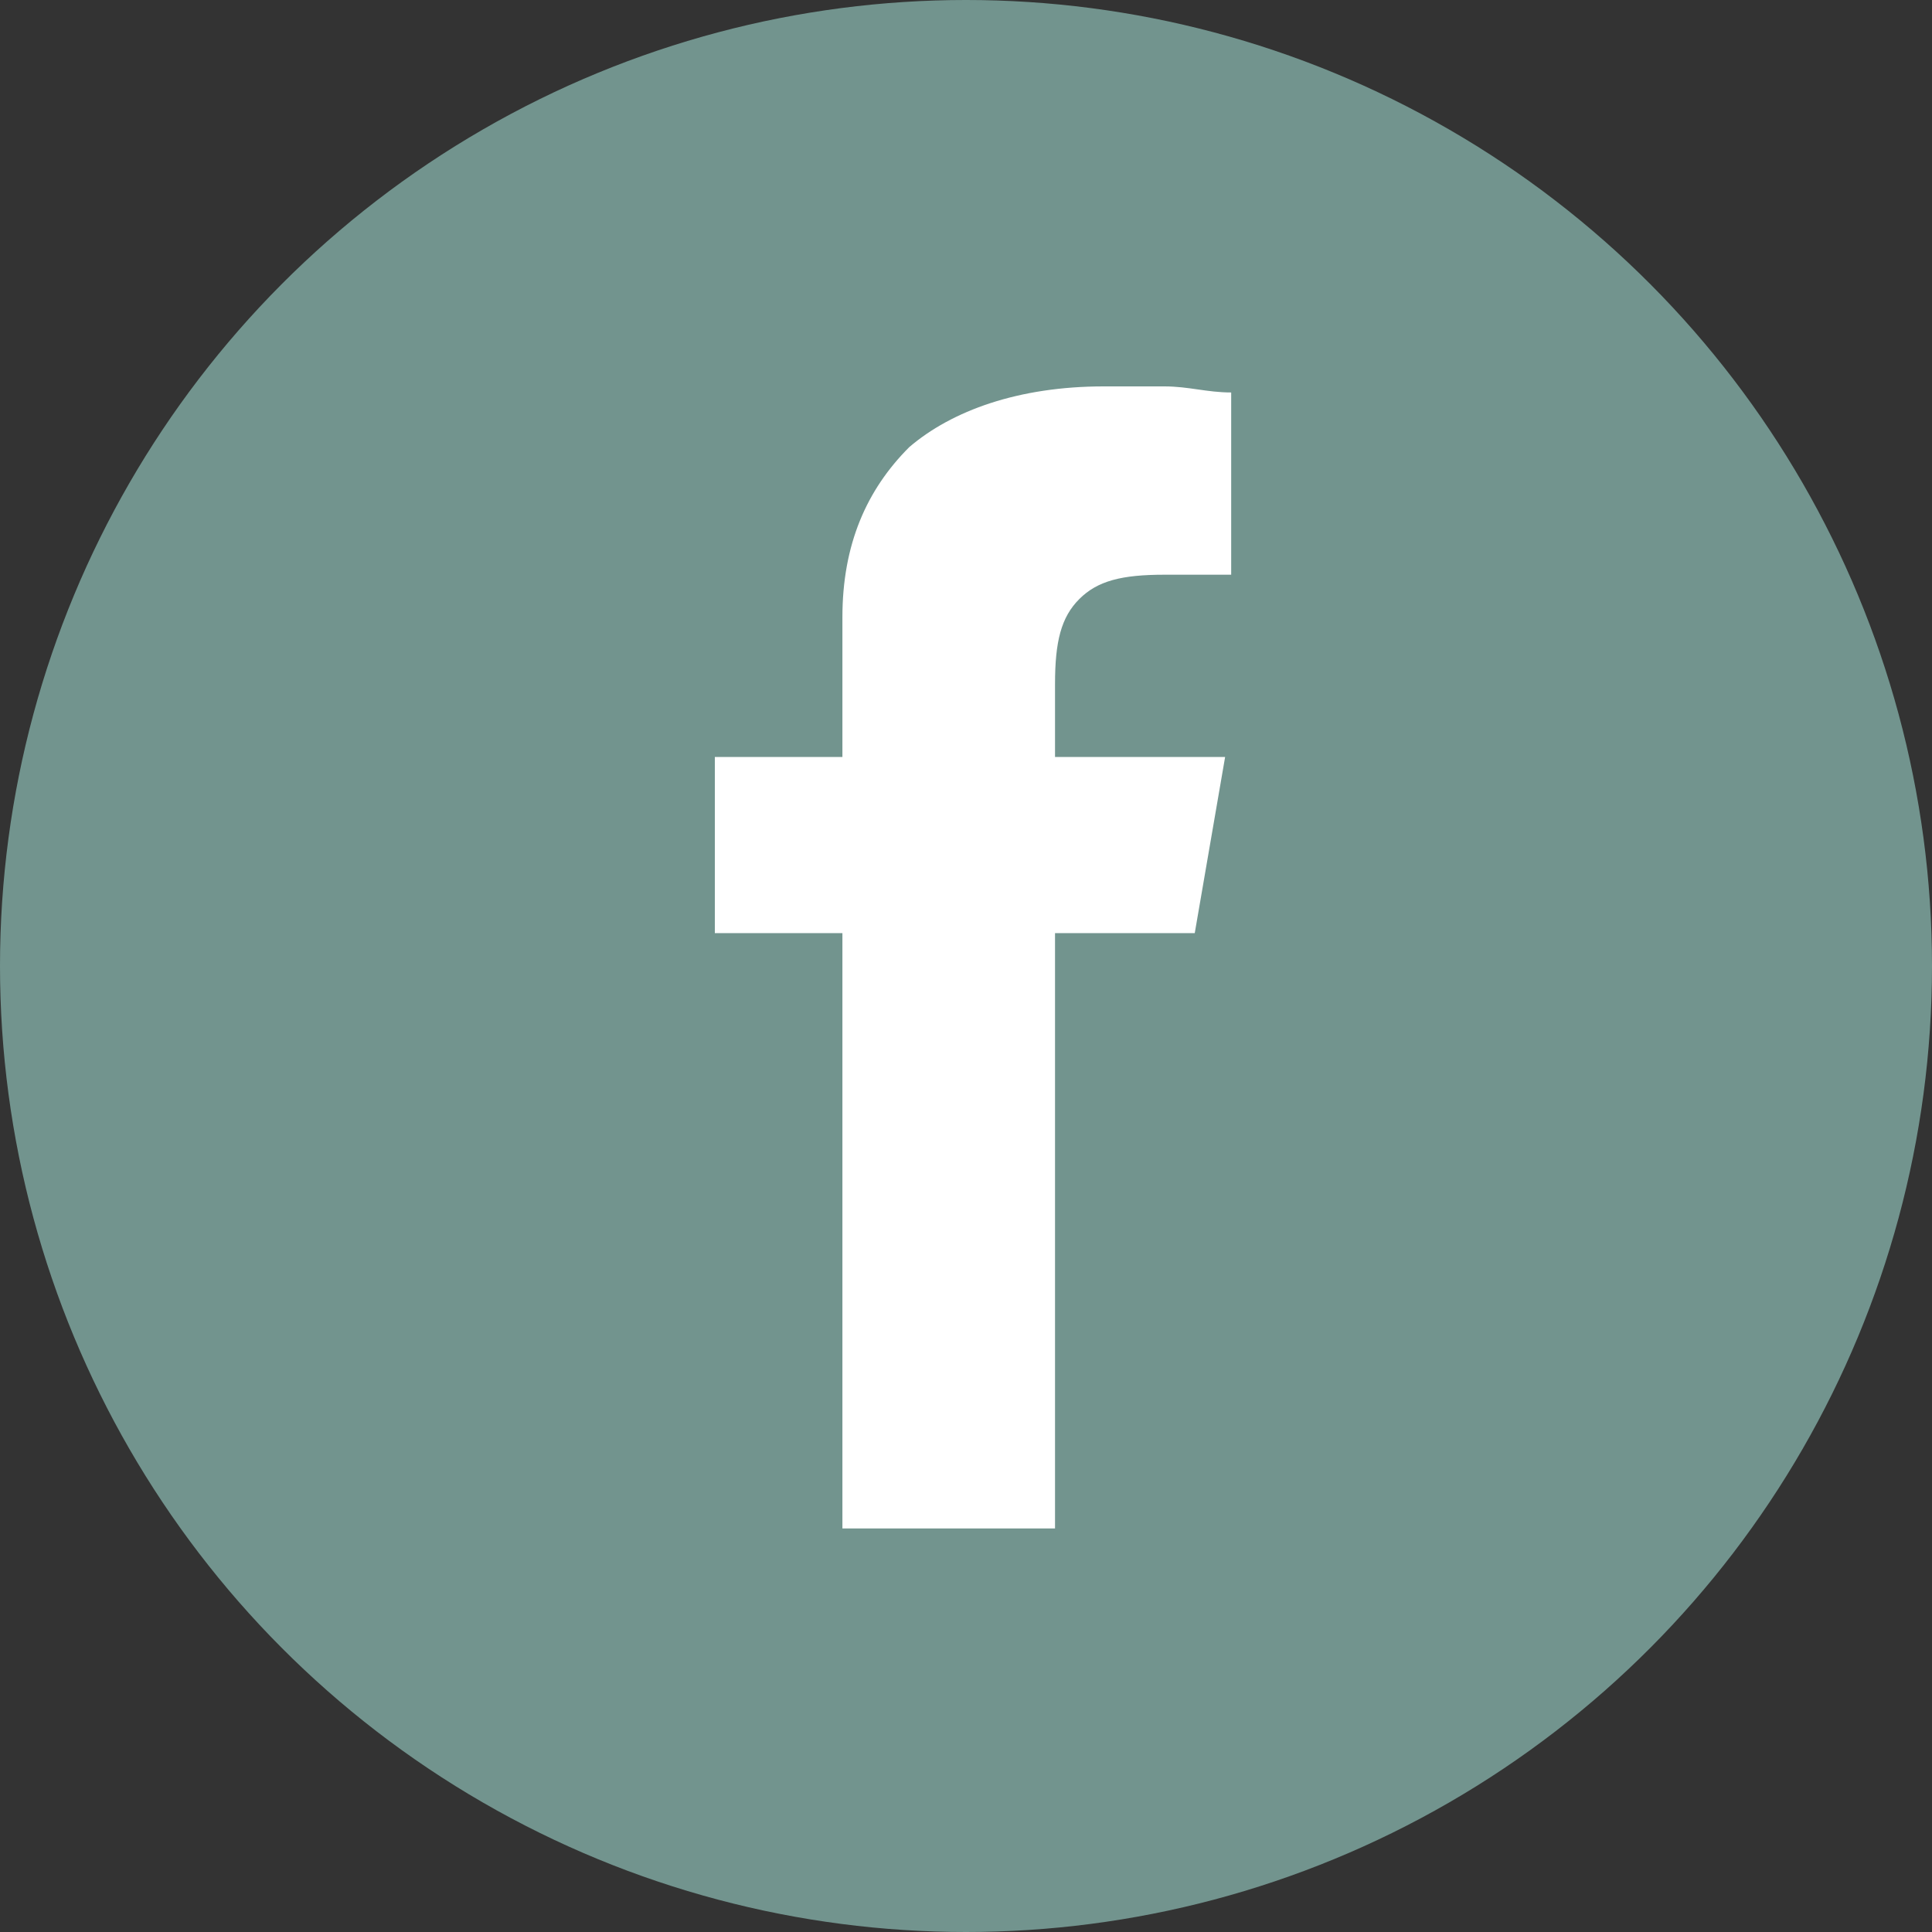
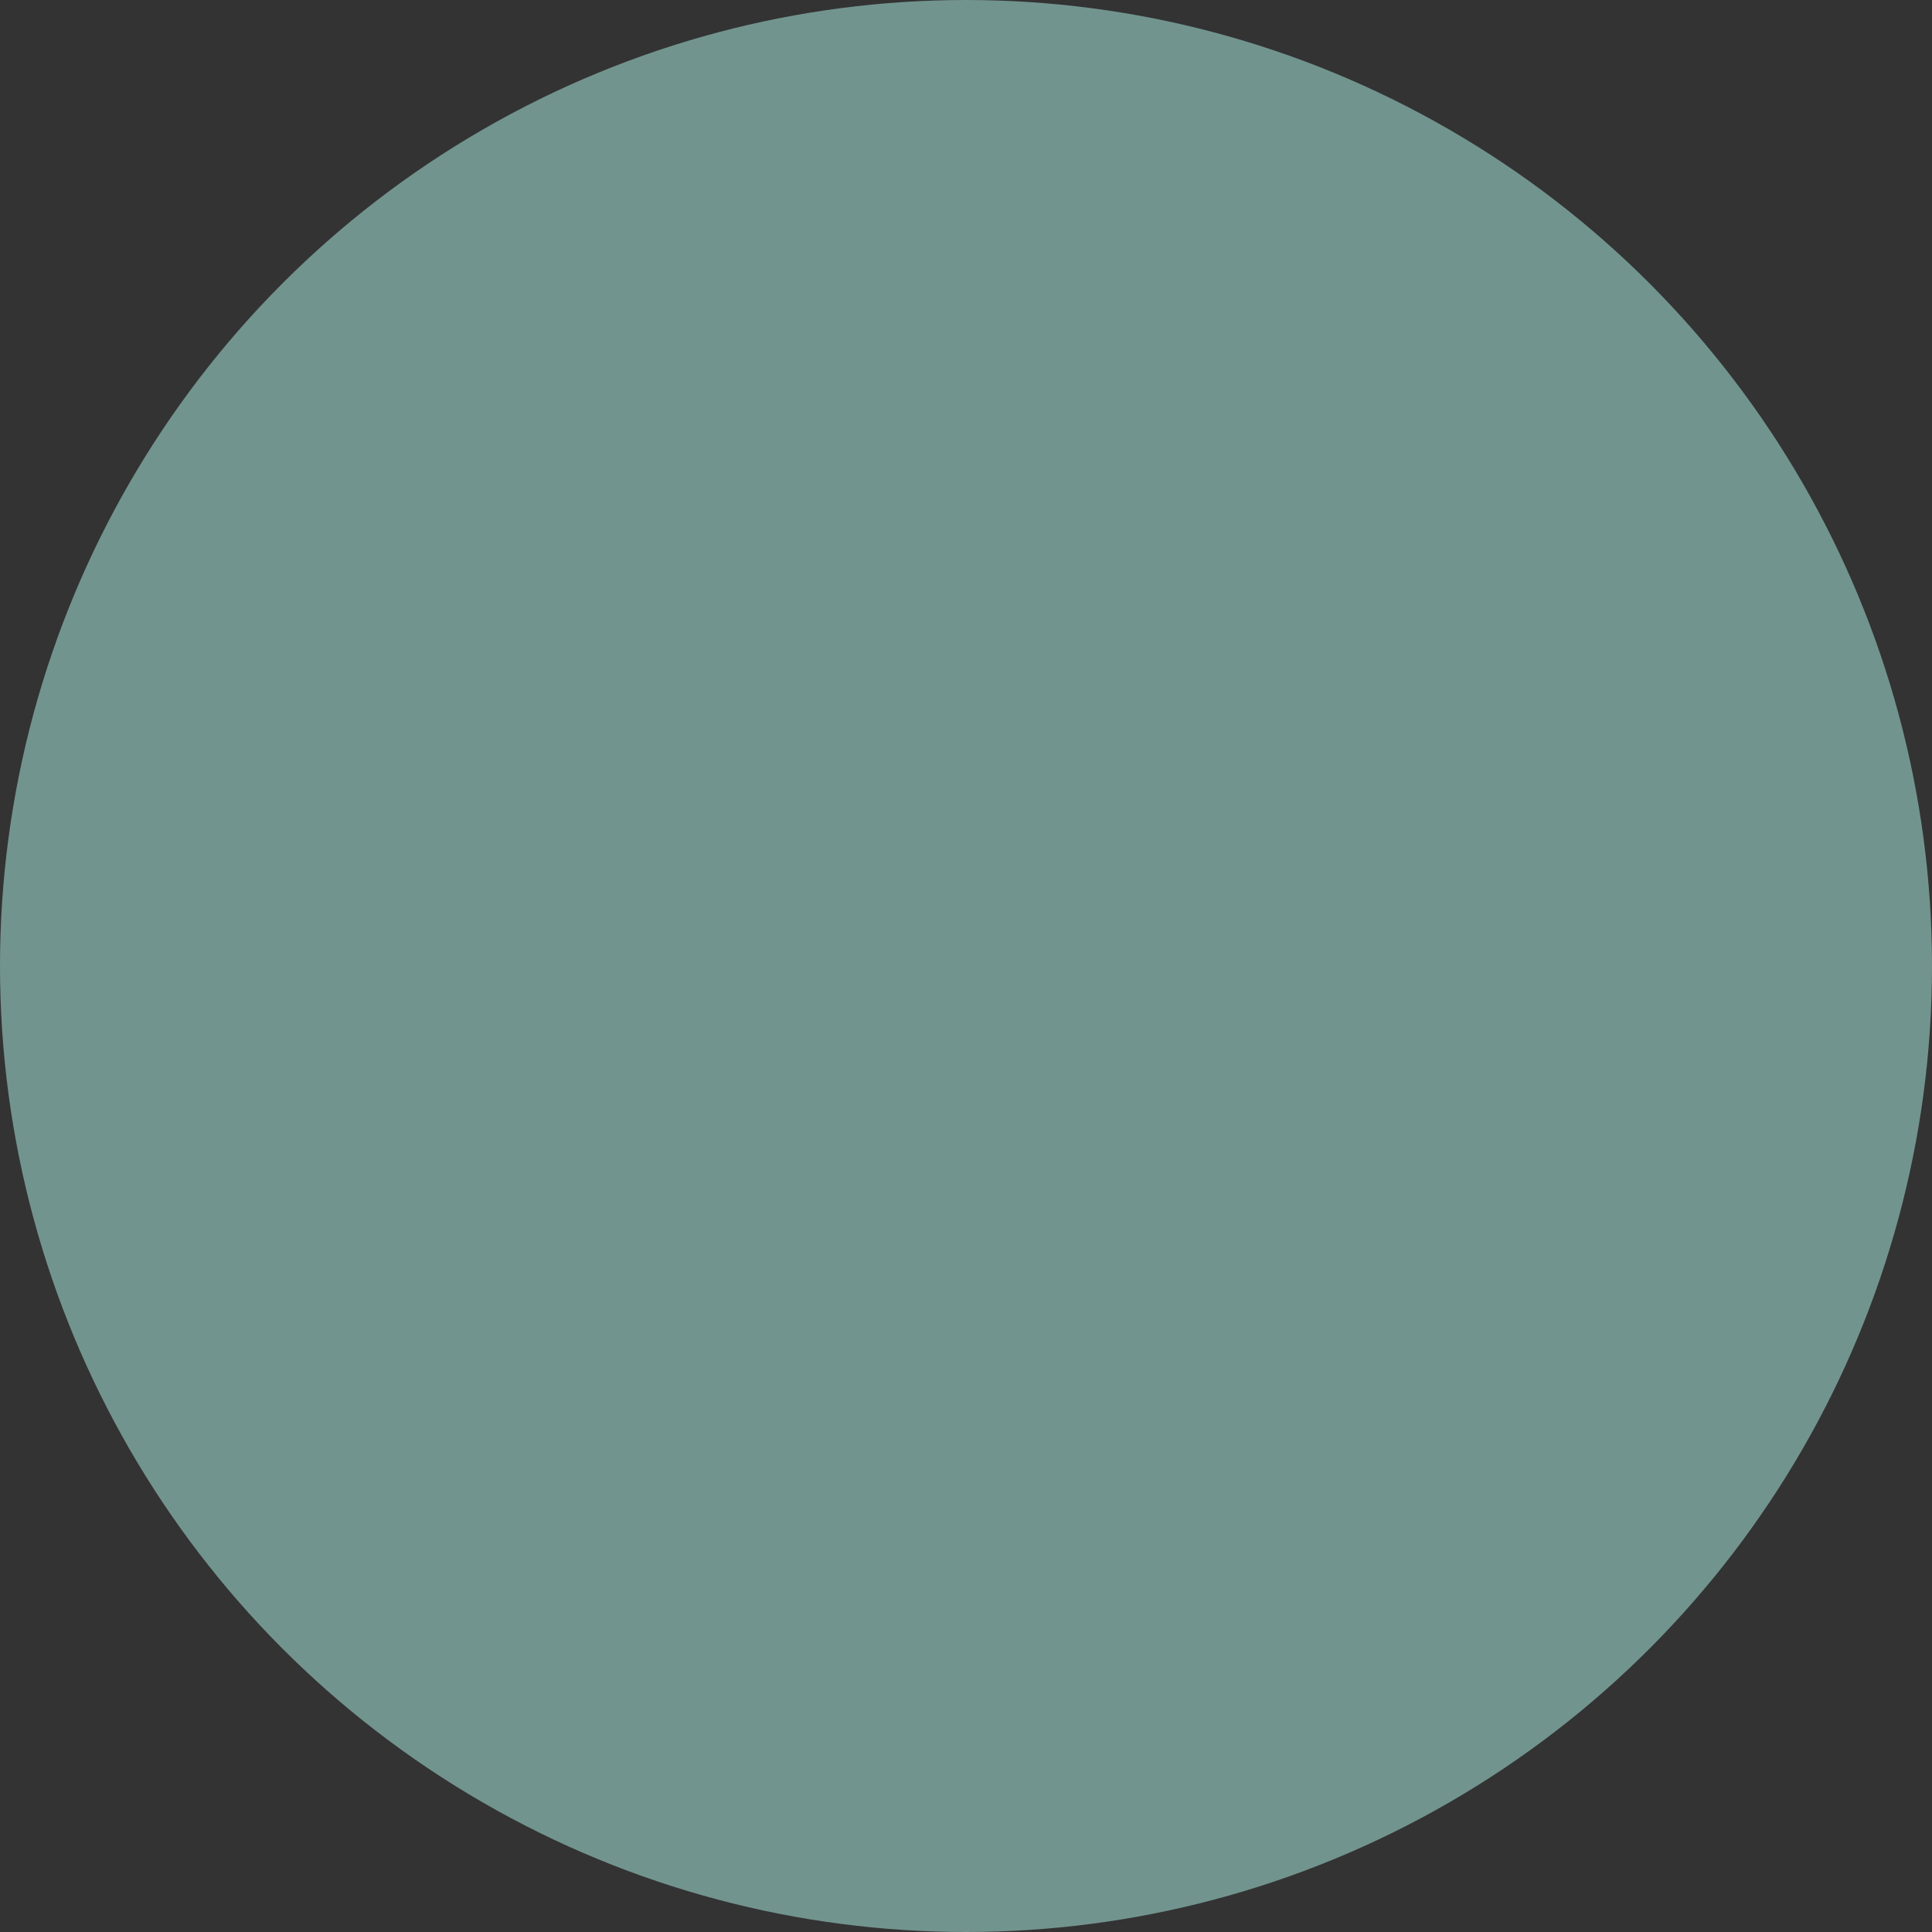
<svg xmlns="http://www.w3.org/2000/svg" width="100" height="100" viewBox="0 0 100 100" fill="none">
  <rect x="0" y="0" width="100" height="100" fill="#333333" stroke="none" />
  <circle cx="50" cy="50" r="50" fill="#72948E" />
-   <path d="M43.603 79.113V48.299H37V39.18H43.603V31.948C43.603 28.175 44.861 25.345 47.062 23.144C49.263 21.258 52.721 20 57.123 20C58.067 20 59.324 20 60.268 20C61.525 20 62.469 20.314 63.726 20.314V29.747C63.412 29.747 62.783 29.747 62.469 29.747C61.84 29.747 61.211 29.747 60.268 29.747C58.067 29.747 56.809 30.062 55.866 31.005C54.922 31.948 54.608 33.206 54.608 35.407V39.18H63.412L61.84 48.299H54.608V79.113H43.603Z" fill="white" />
</svg>